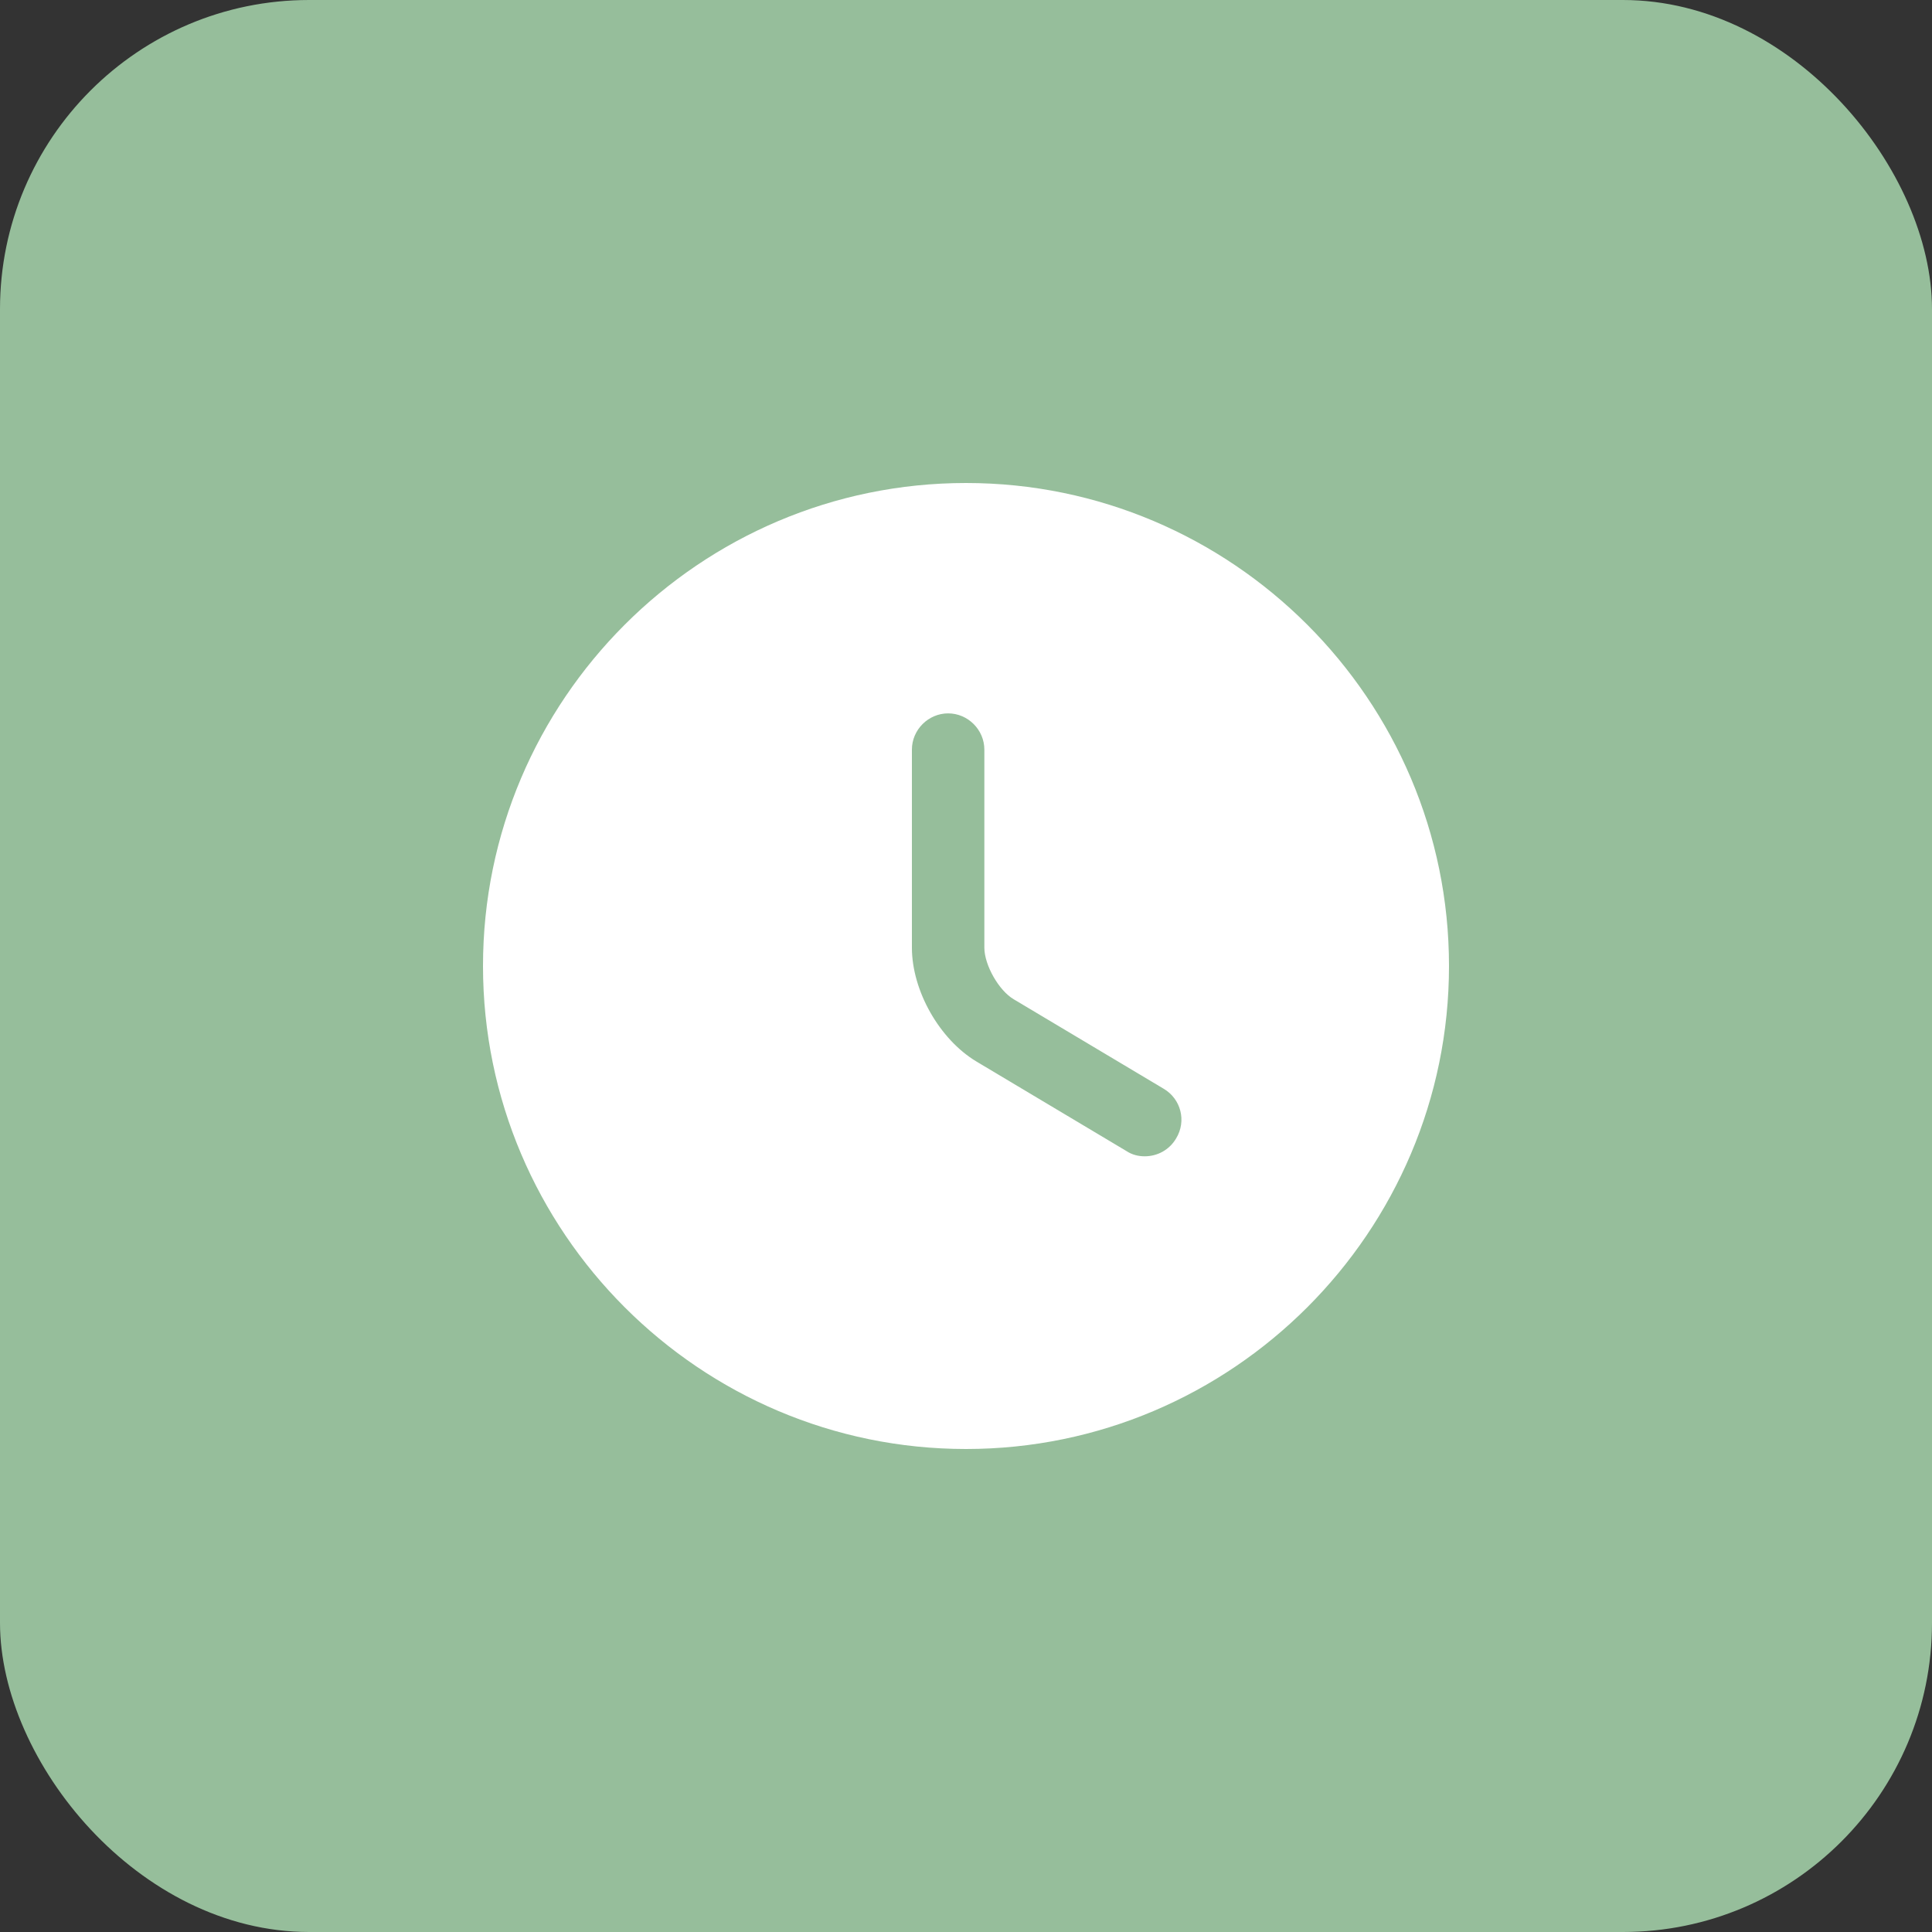
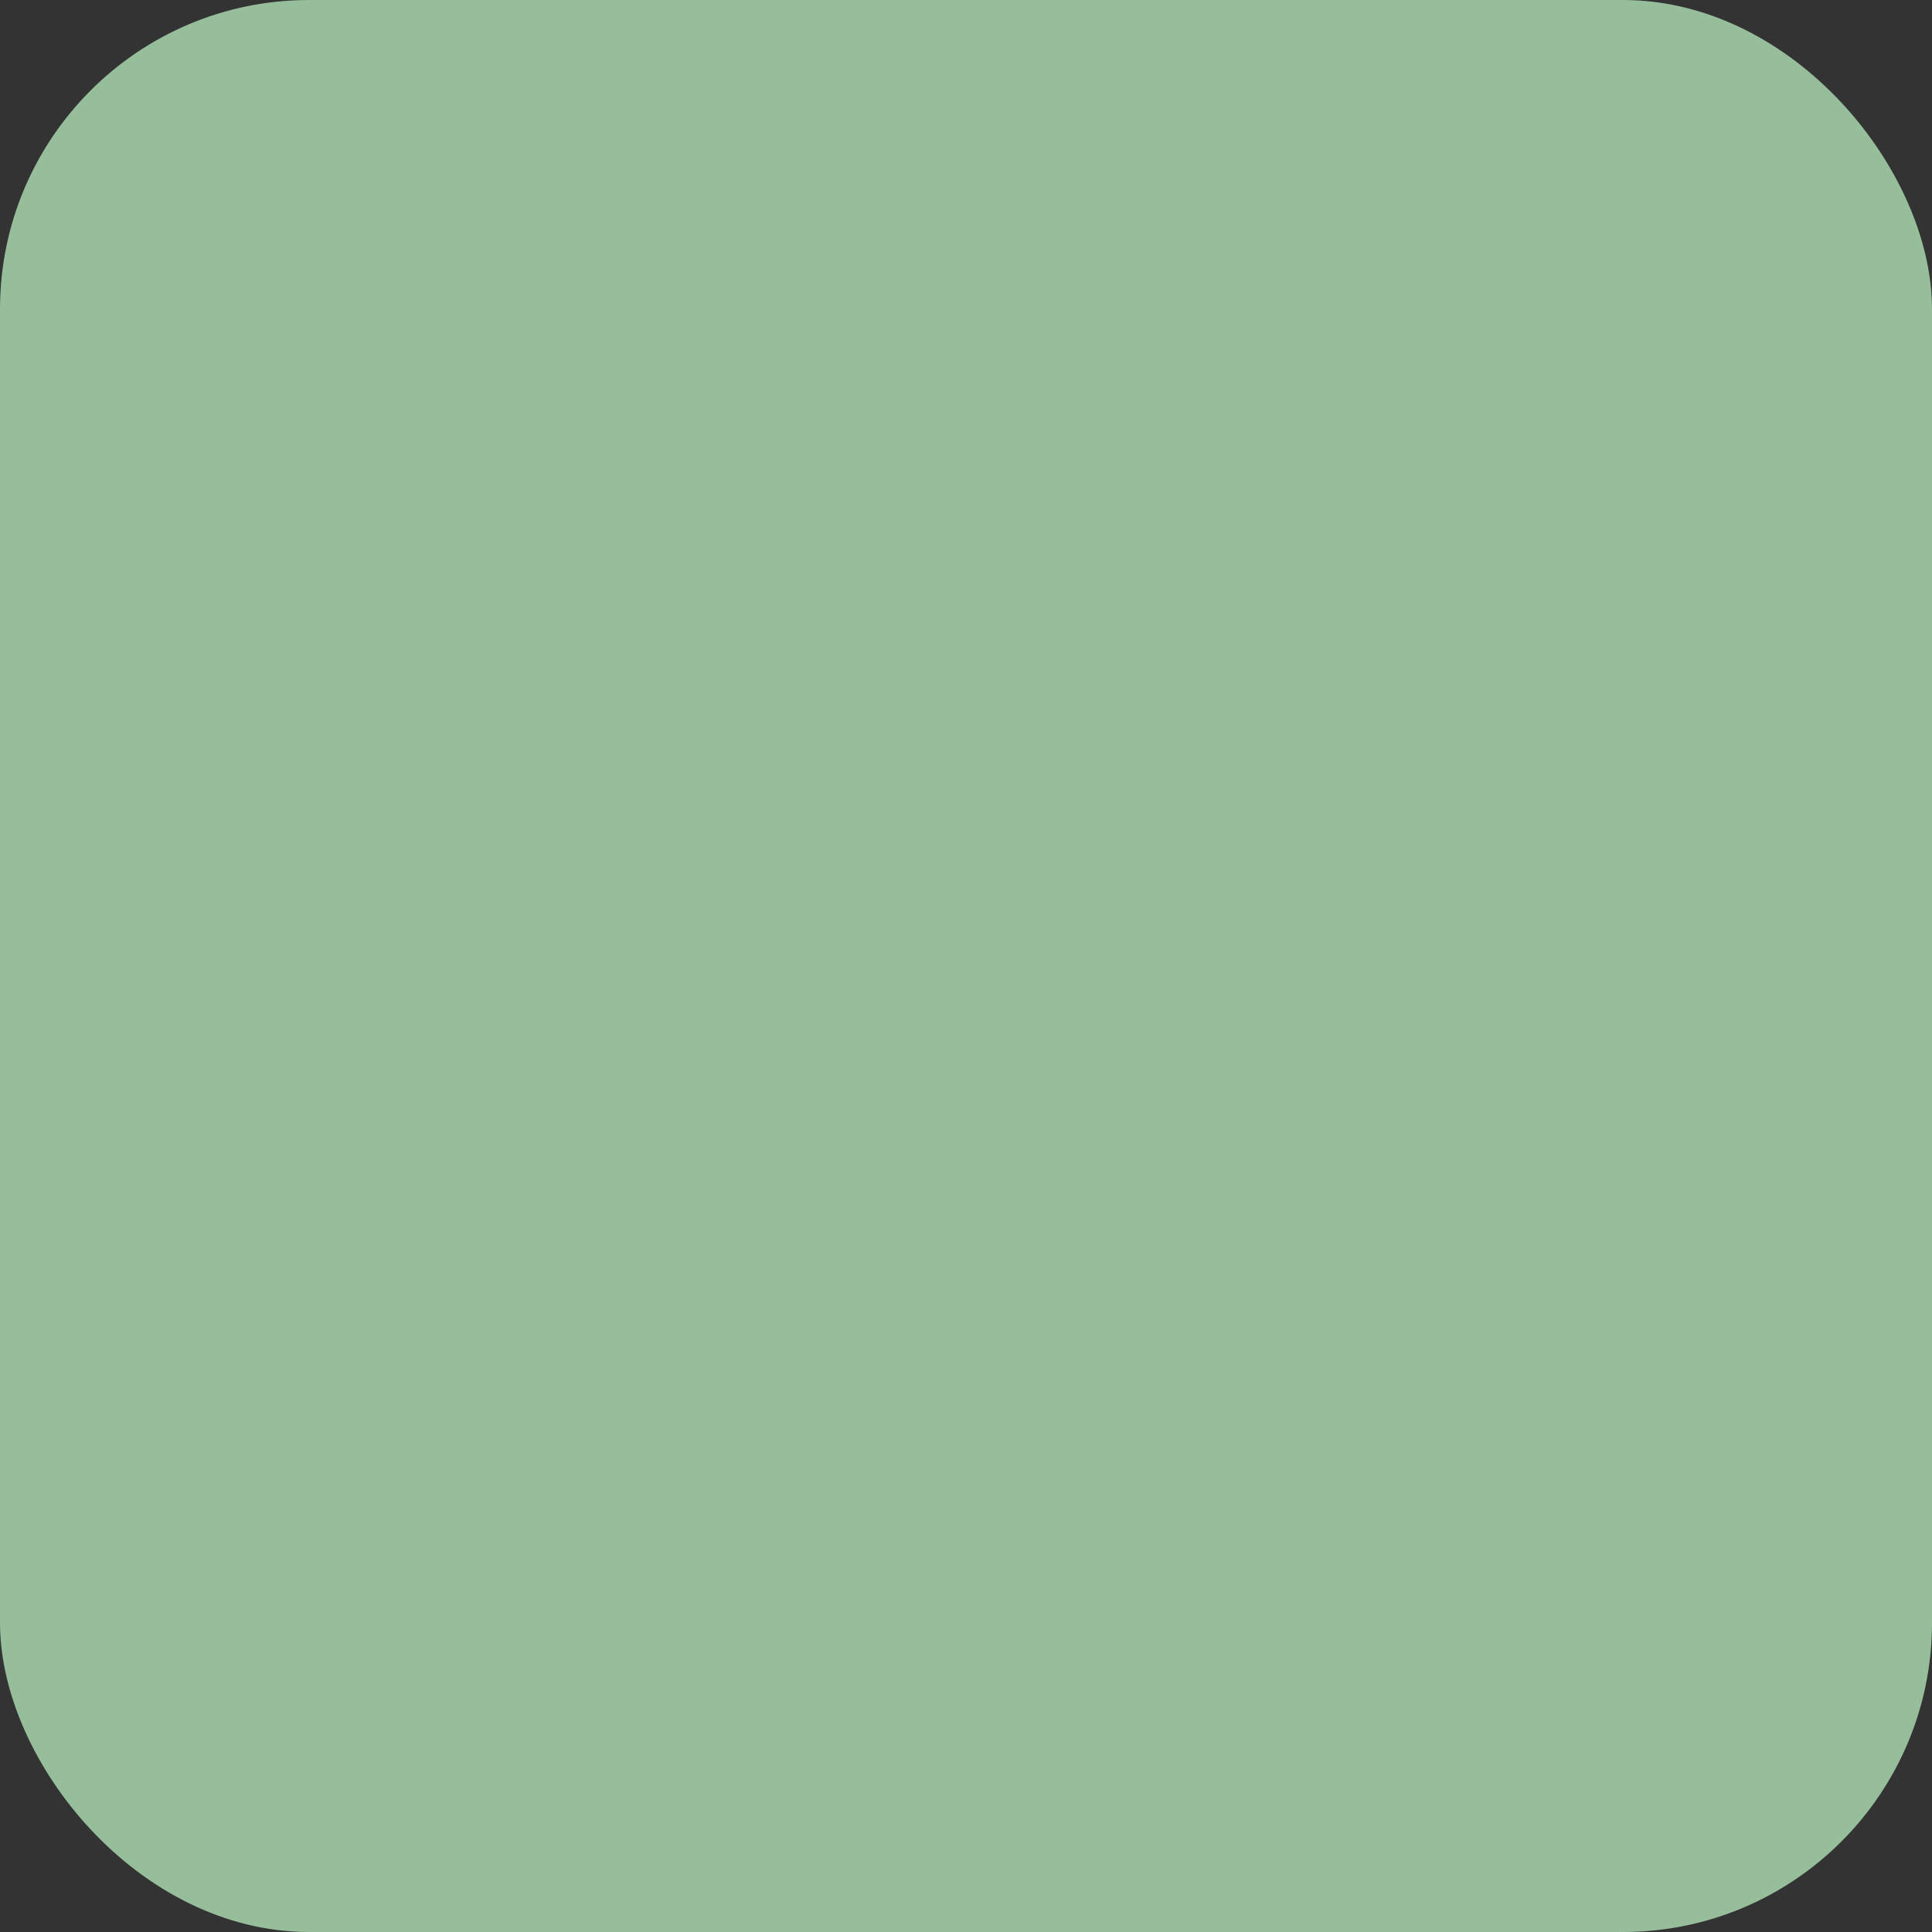
<svg xmlns="http://www.w3.org/2000/svg" width="50" height="50" viewBox="0 0 50 50" fill="none">
  <rect x="0" y="0" width="50" height="50" fill="#333333" stroke="none" />
  <rect width="50" height="50" rx="8" fill="#96BE9B" />
-   <path d="M25 12.5C18.113 12.5 12.5 18.113 12.5 25C12.5 31.887 18.113 37.5 25 37.5C31.887 37.5 37.5 31.887 37.5 25C37.5 18.113 31.887 12.5 25 12.5ZM30.438 29.462C30.262 29.762 29.95 29.925 29.625 29.925C29.462 29.925 29.3 29.887 29.15 29.788L25.275 27.475C24.312 26.9 23.6 25.637 23.6 24.525V19.4C23.6 18.887 24.025 18.462 24.538 18.462C25.05 18.462 25.475 18.887 25.475 19.4V24.525C25.475 24.975 25.85 25.637 26.238 25.863L30.113 28.175C30.562 28.438 30.712 29.012 30.438 29.462Z" fill="white" />
</svg>